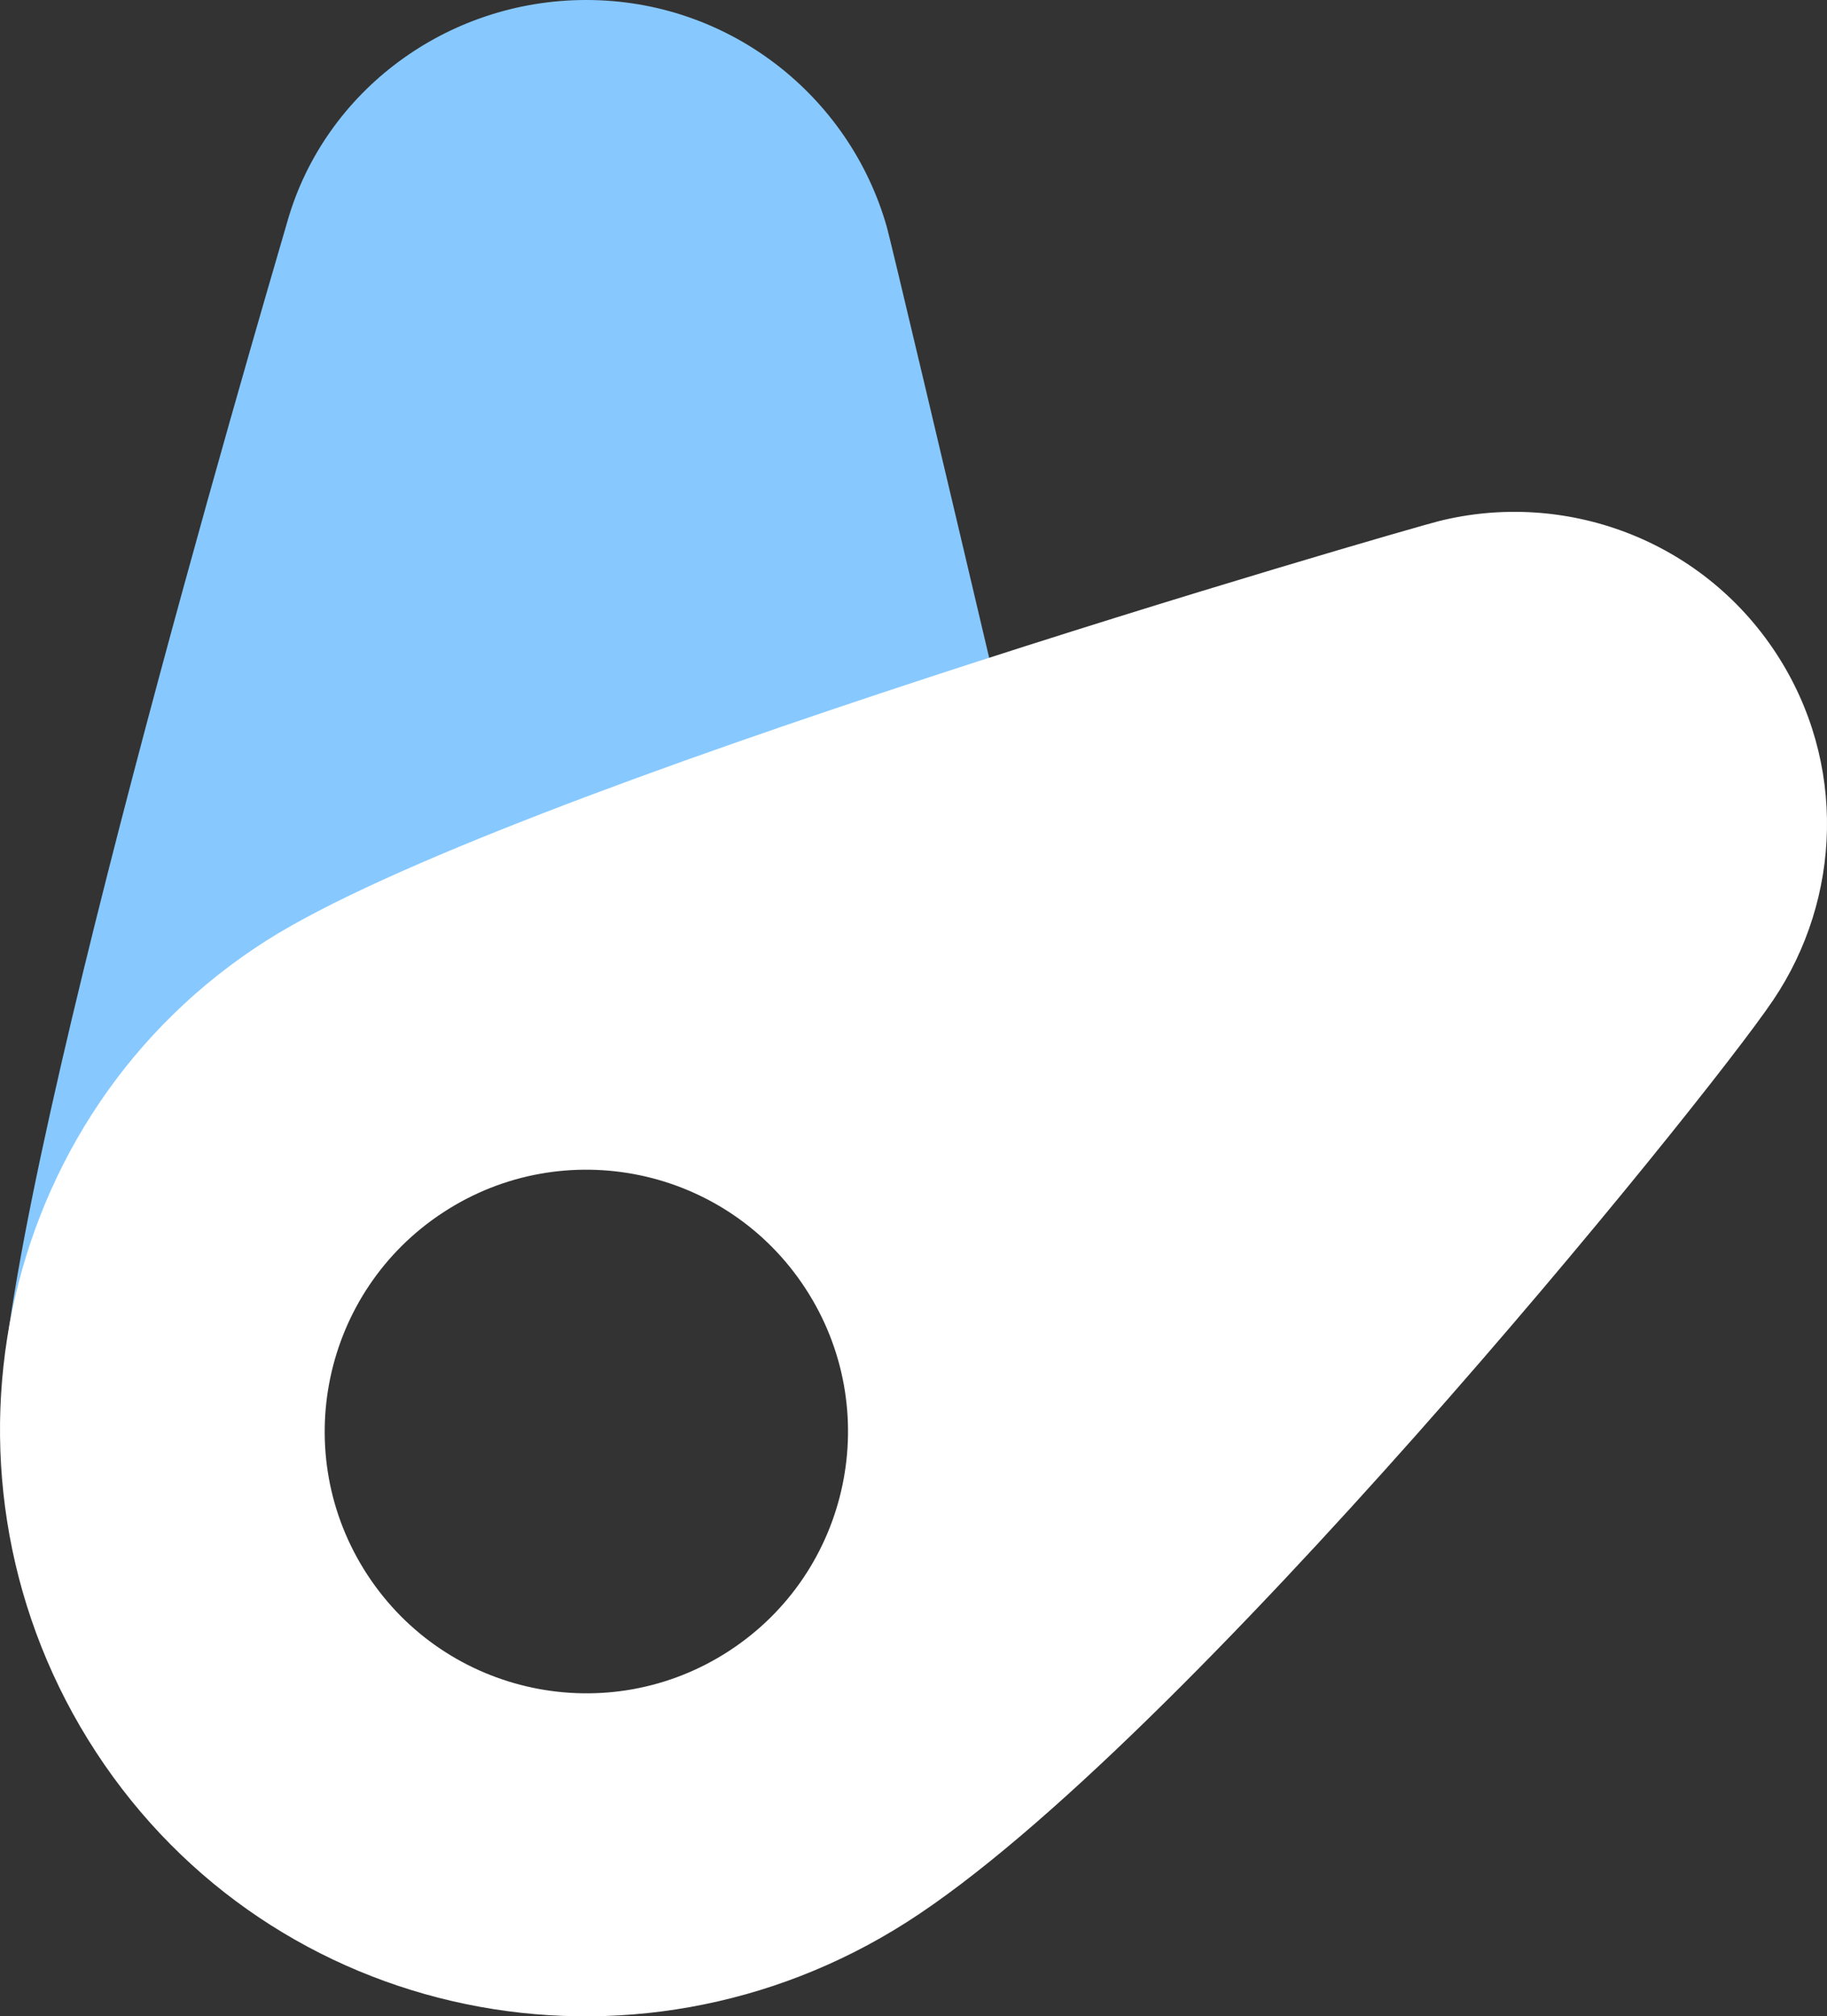
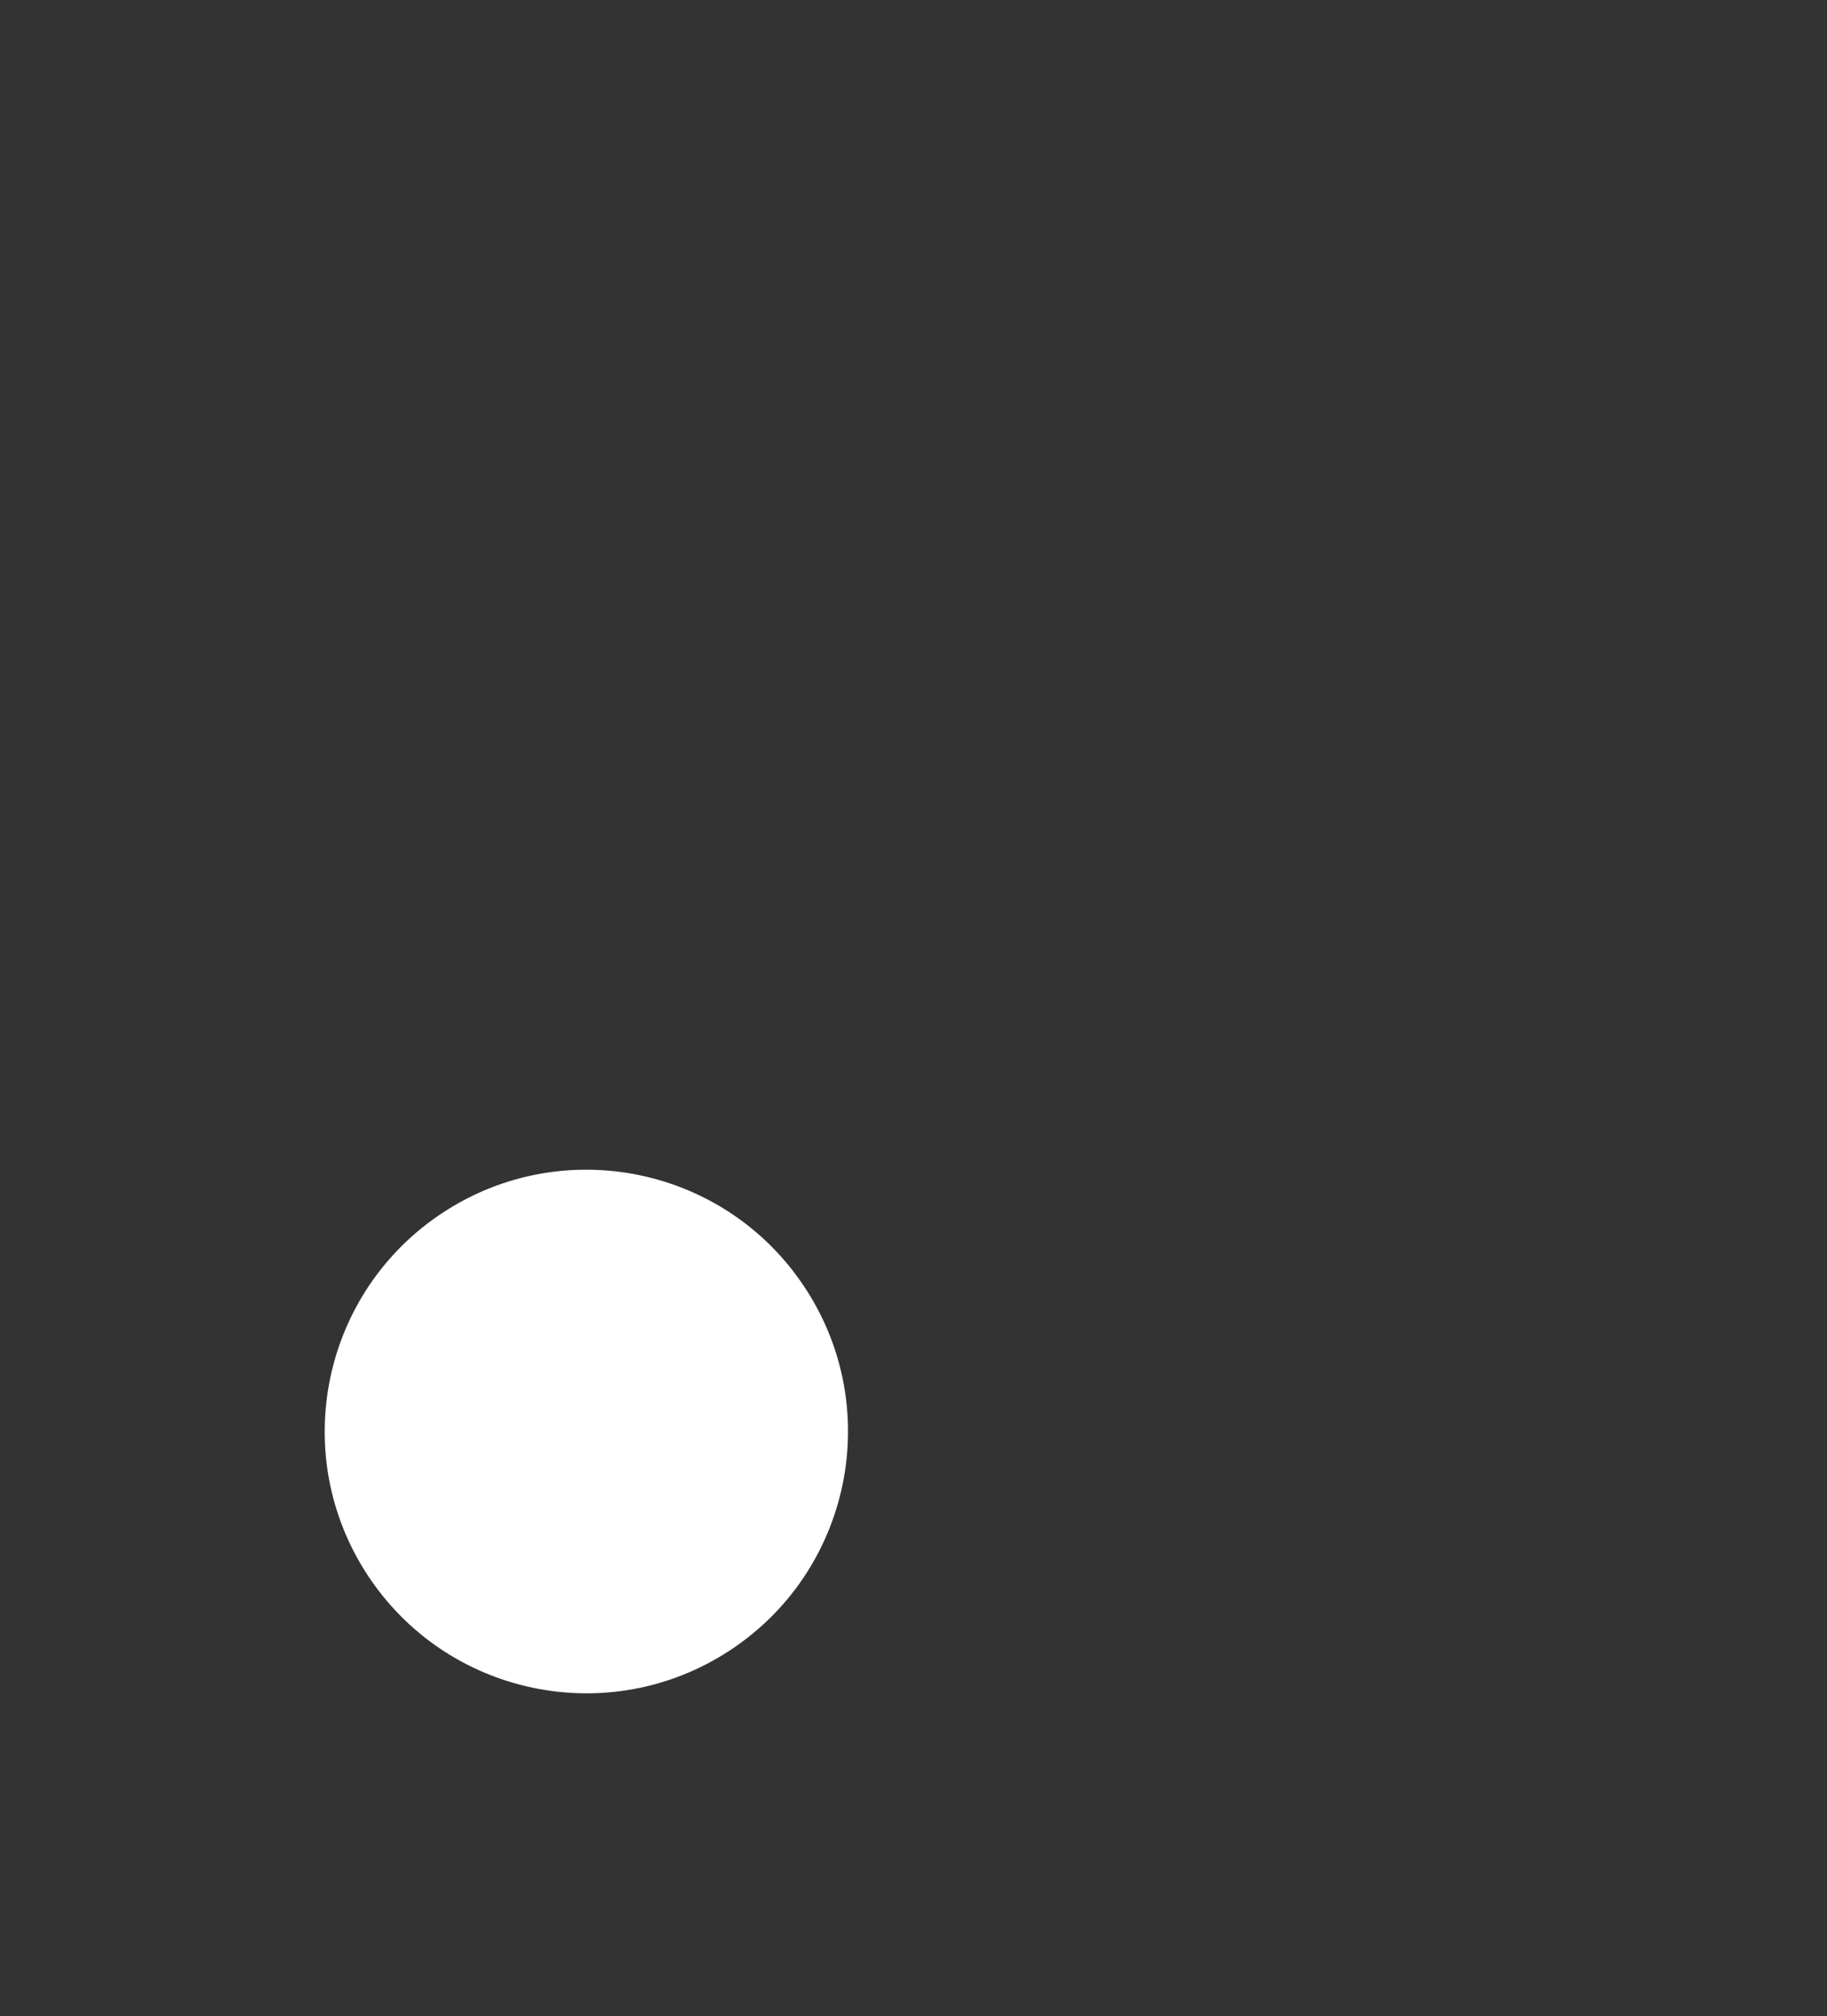
<svg xmlns="http://www.w3.org/2000/svg" xmlns:ns1="http://www.inkscape.org/namespaces/inkscape" xmlns:ns2="http://sodipodi.sourceforge.net/DTD/sodipodi-0.dtd" version="1.1" id="Layer_1" x="0px" y="0px" width="68.645" height="75.714" viewBox="0 0 68.645 75.714" enable-background="new 0 0 909.5 745.5" xml:space="preserve" ns1:version="0.48.5 r10040" ns2:docname="avatara_logo - standard logo only - transparent.svg">
  <rect x="0" y="0" width="68.645" height="75.714" fill="#333333" stroke="none" />
  <defs id="defs80" />
  <ns2:namedview pagecolor="#ffffff" bordercolor="#666666" borderopacity="1" objecttolerance="10" gridtolerance="10" guidetolerance="10" ns1:pageopacity="0" ns1:pageshadow="2" ns1:window-width="1920" ns1:window-height="1138" id="namedview78" showgrid="false" ns1:zoom="0.88942293" ns1:cx="243.38078" ns1:cy="28.604855" ns1:window-x="1912" ns1:window-y="32" ns1:window-maximized="1" ns1:current-layer="Layer_1" fit-margin-top="0" fit-margin-left="0" fit-margin-right="0" fit-margin-bottom="0" />
  <g id="Layer_2" transform="translate(-159.941,-347.524)">
</g>
  <g id="g3020" transform="translate(4.6362764e-6,-2.9859606e-7)">
-     <path style="fill:#87c9ff" ns1:connector-curvature="0" id="path74" d="m 41.517,43.181 c 0,0 -7.906,-33.637 -8.197,-34.658 C 31.923,3.603 27.397,0 22.028,0 c -5.267,0 -9.811,3.442 -11.21,8.247 -1.163,3.991 -10.798,36.737 -10.798,45.159 0,12.154 9.853,22.008 22.008,22.008 12.155,0 22.009,-9.854 22.009,-22.008 -10e-4,-3.693 -0.915,-7.17 -2.52,-10.225 z m -19.489,21.49 c -5.429,0 -11.043,-5.488 -11.043,-10.917 0,-5.43 5.614,-10.833 11.043,-10.833 5.429,0 11.208,4.737 11.208,10.167 -10e-4,5.429 -5.779,11.583 -11.208,11.583 z" />
-     <path style="fill:#ffffff" ns1:connector-curvature="0" id="path76" d="m 66.622,37.556 c 2.57,-3.807 2.783,-8.934 0.115,-13.019 -2.814,-4.304 -7.973,-6.152 -12.693,-4.964 -1.23,0.31 -35.101,10.057 -44.053,15.758 -10.252,6.528 -13.033,20.288 -6.383,30.463 6.65,10.175 20.215,12.918 30.463,6.382 10.33,-6.589 29.914,-30.714 32.551,-34.62 z m -52.82,21.576 c -2.97,-4.546 -1.693,-10.637 2.852,-13.607 4.545,-2.97 10.637,-1.693 13.605,2.852 2.971,4.545 1.694,10.636 -2.85,13.606 -4.545,2.97 -10.636,1.693 -13.607,-2.851 z" />
+     <path style="fill:#ffffff" ns1:connector-curvature="0" id="path76" d="m 66.622,37.556 z m -52.82,21.576 c -2.97,-4.546 -1.693,-10.637 2.852,-13.607 4.545,-2.97 10.637,-1.693 13.605,2.852 2.971,4.545 1.694,10.636 -2.85,13.606 -4.545,2.97 -10.636,1.693 -13.607,-2.851 z" />
  </g>
</svg>